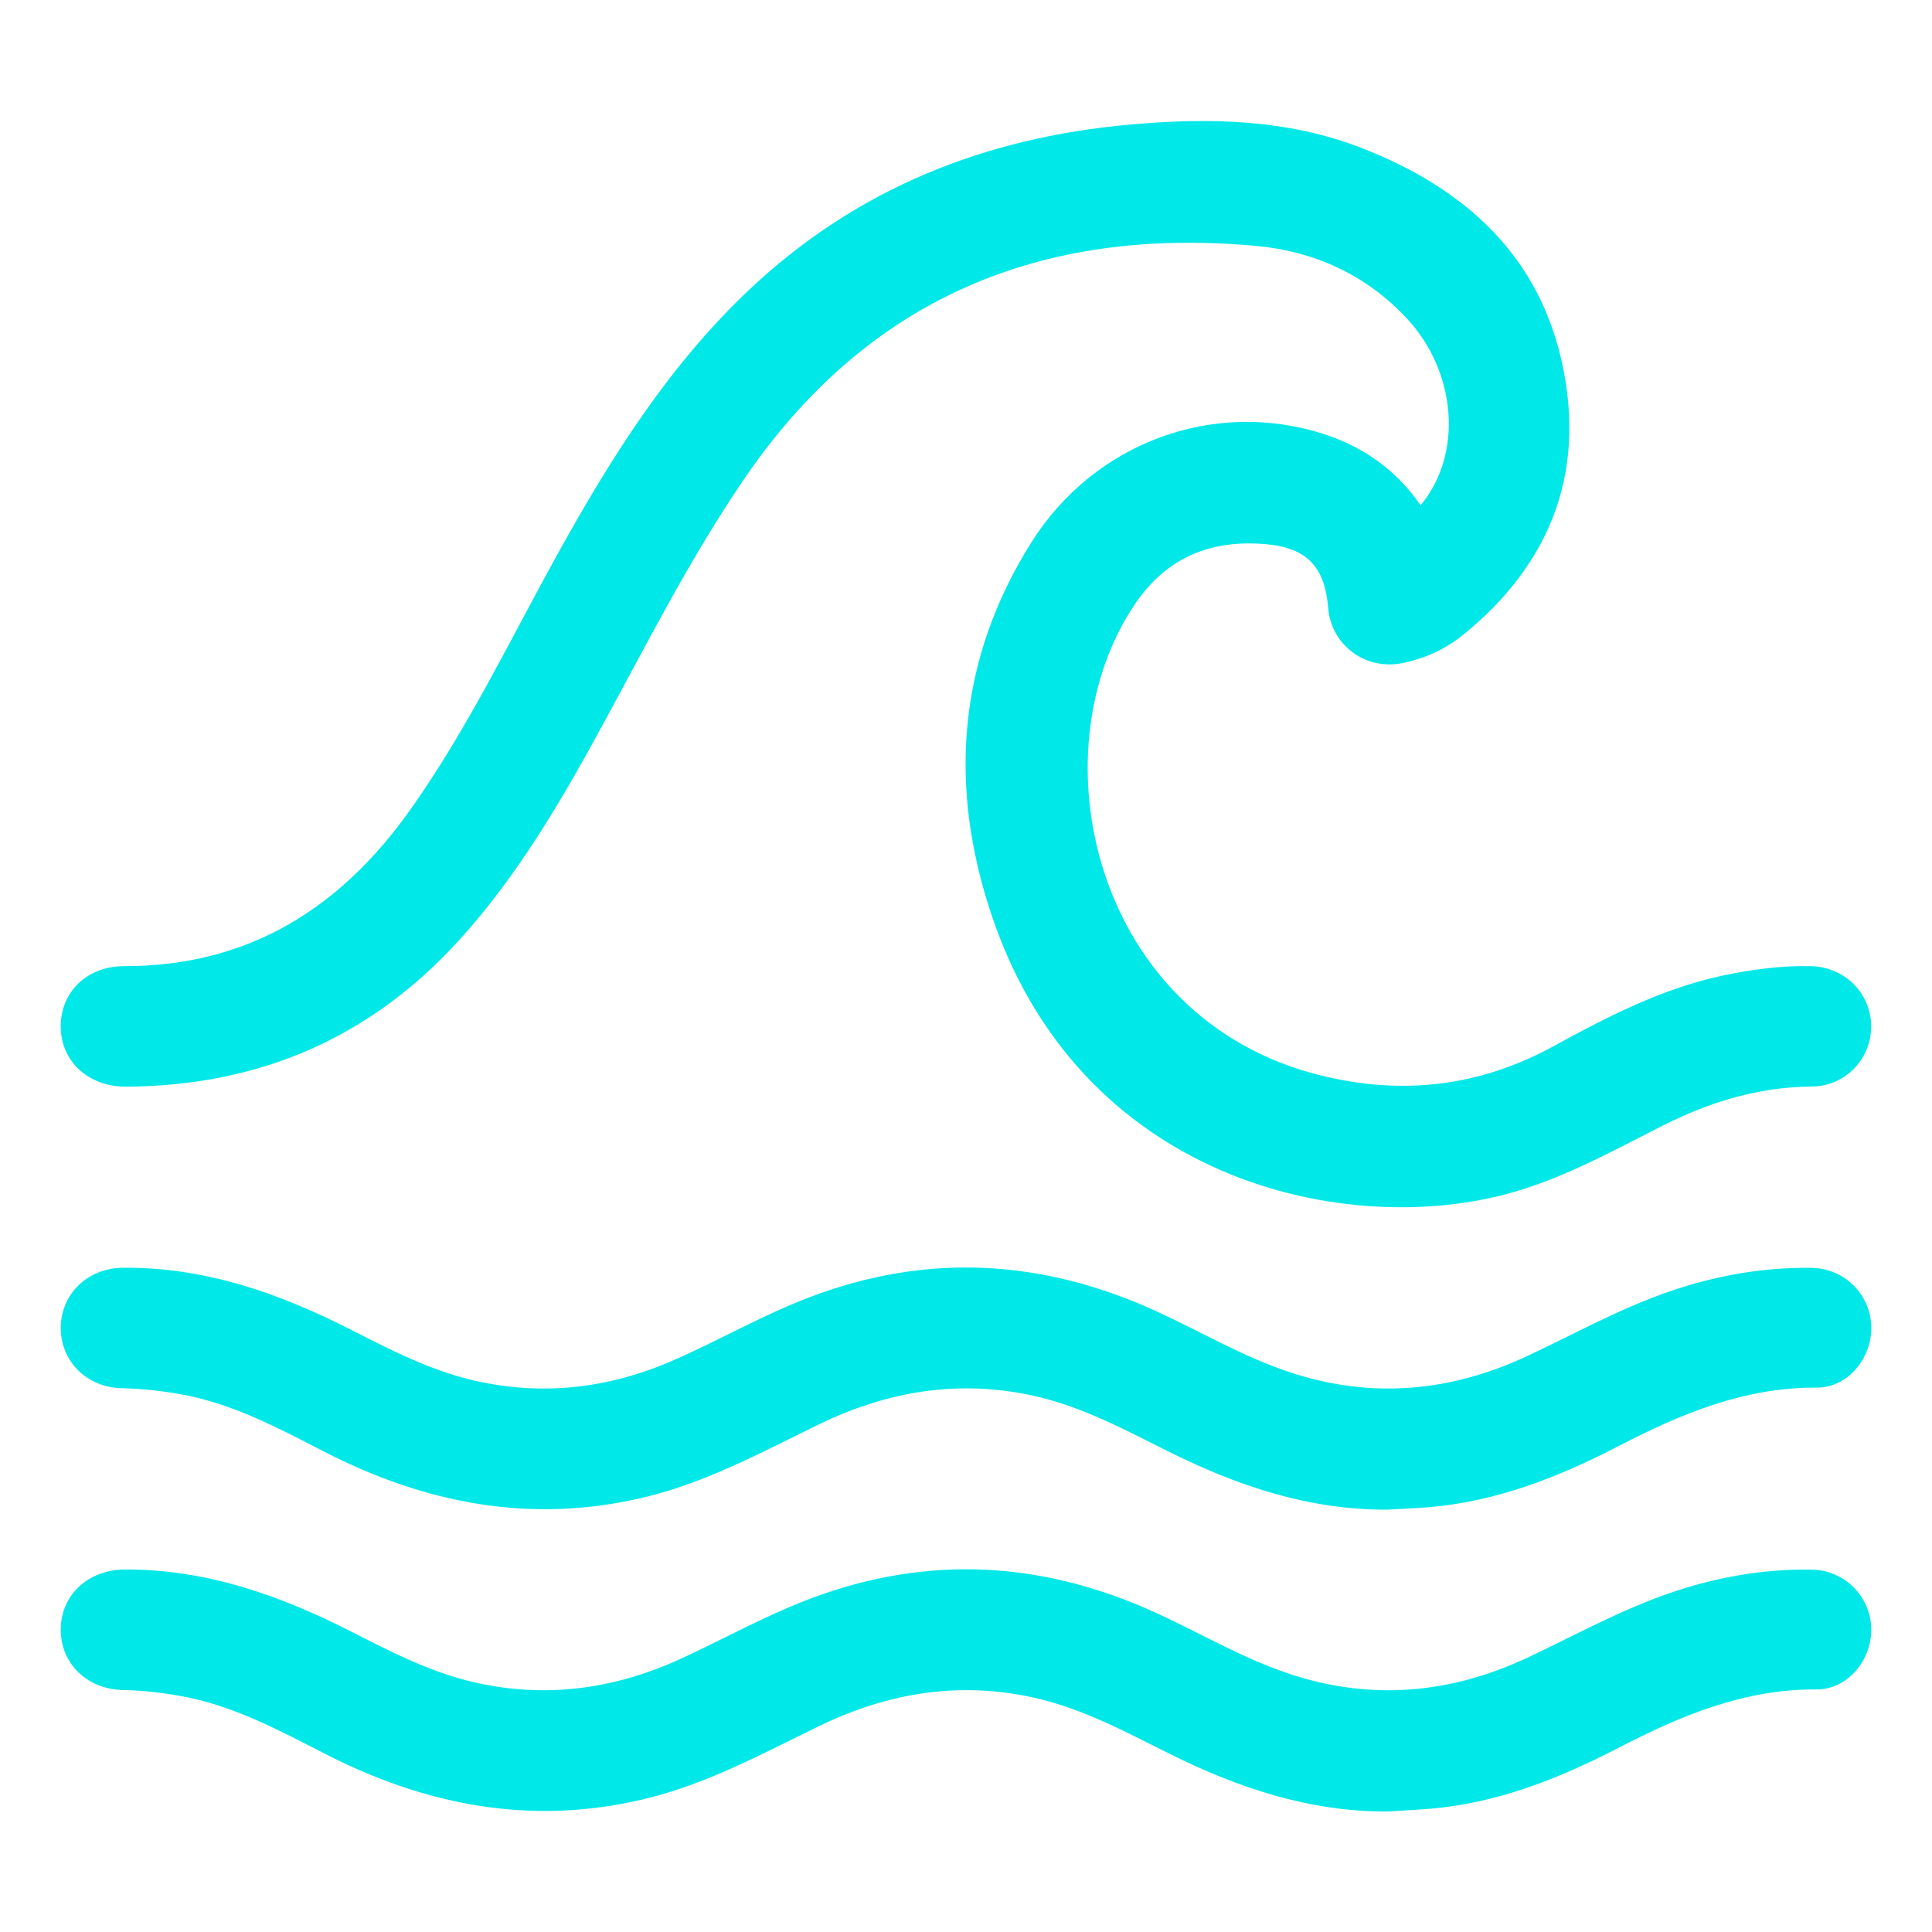
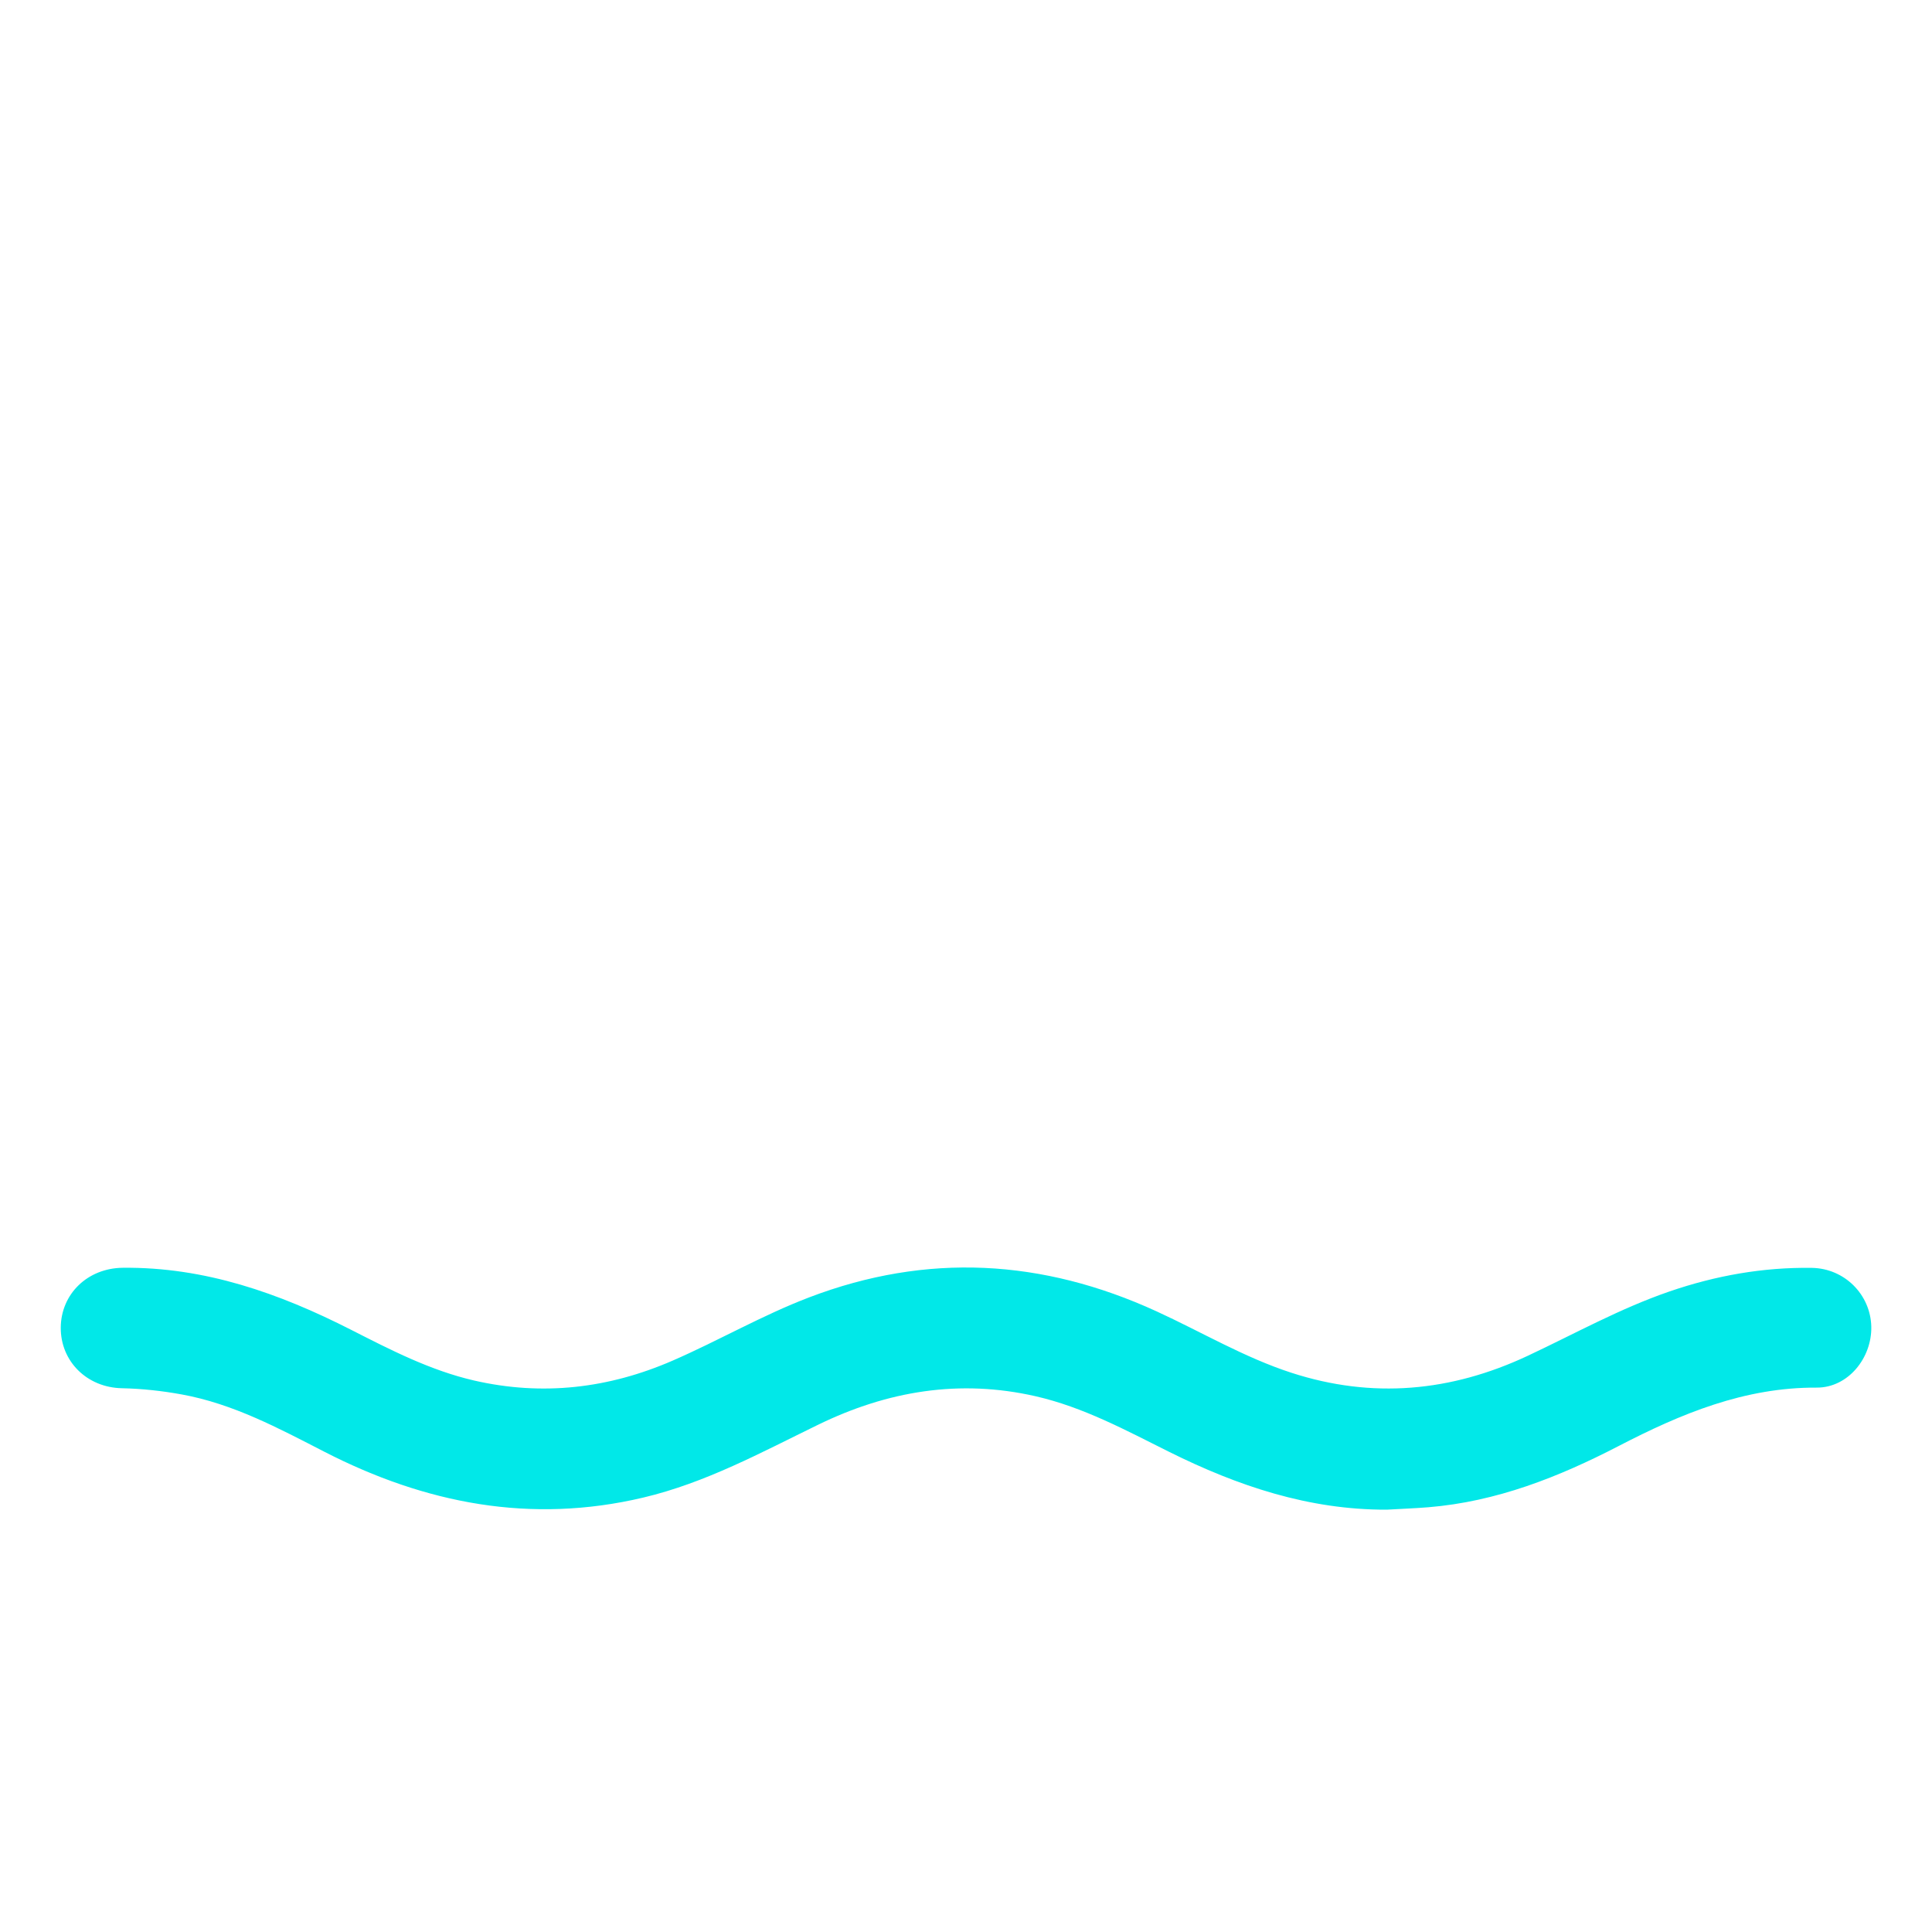
<svg xmlns="http://www.w3.org/2000/svg" width="40" height="40" viewBox="0 0 40 40" fill="none">
-   <path d="M29.414 10.458C30.29 9.406 30.163 7.709 29.13 6.596C28.285 5.688 27.209 5.201 26.002 5.091C21.547 4.684 17.945 6.177 15.386 9.946C14.296 11.551 13.42 13.276 12.496 14.974C11.631 16.563 10.726 18.123 9.5 19.471C7.653 21.502 5.346 22.483 2.615 22.498C1.83 22.502 1.259 21.976 1.257 21.252C1.255 20.54 1.802 20.002 2.569 20.003C5.161 20.007 7.07 18.79 8.523 16.725C9.702 15.052 10.58 13.209 11.568 11.428C12.669 9.444 13.872 7.536 15.544 5.968C17.746 3.904 20.384 2.853 23.363 2.582C25.01 2.432 26.643 2.459 28.206 3.07C30.325 3.899 31.886 5.291 32.359 7.602C32.819 9.842 32.071 11.694 30.305 13.134C29.938 13.433 29.512 13.63 29.047 13.727C28.273 13.888 27.56 13.36 27.498 12.585C27.43 11.742 27.062 11.341 26.21 11.267C25.079 11.168 24.156 11.531 23.494 12.513C21.416 15.597 22.645 21.102 27.339 22.264C29.027 22.682 30.627 22.501 32.165 21.66C33.28 21.05 34.413 20.465 35.673 20.197C36.273 20.07 36.878 19.99 37.492 20.003C38.19 20.018 38.735 20.563 38.74 21.241C38.745 21.922 38.212 22.489 37.512 22.495C36.407 22.503 35.391 22.817 34.416 23.309C33.468 23.788 32.538 24.304 31.516 24.627C28.118 25.704 22.488 24.579 20.57 19.063C19.628 16.353 19.8 13.706 21.346 11.24C22.659 9.146 25.151 8.253 27.416 8.989C28.244 9.258 28.913 9.742 29.412 10.46L29.414 10.458Z" fill="#01E8E8" />
  <path d="M28.716 31.256C27.102 31.263 25.624 30.765 24.202 30.057C23.308 29.611 22.427 29.133 21.442 28.908C19.869 28.549 18.376 28.797 16.938 29.498C15.761 30.071 14.607 30.701 13.317 31.006C10.991 31.556 8.809 31.132 6.716 30.057C5.77 29.571 4.83 29.065 3.766 28.871C3.355 28.796 2.945 28.751 2.527 28.742C1.797 28.728 1.254 28.182 1.258 27.488C1.262 26.79 1.812 26.256 2.541 26.248C4.237 26.229 5.78 26.774 7.267 27.531C8.088 27.949 8.909 28.373 9.815 28.582C11.231 28.907 12.602 28.747 13.929 28.169C14.88 27.755 15.78 27.232 16.752 26.861C19.191 25.93 21.584 26.068 23.943 27.149C24.873 27.575 25.759 28.104 26.738 28.422C28.412 28.965 30.039 28.816 31.627 28.072C32.601 27.615 33.543 27.089 34.566 26.738C35.521 26.41 36.502 26.235 37.513 26.25C38.19 26.261 38.727 26.803 38.743 27.465C38.758 28.114 38.262 28.732 37.614 28.729C36.117 28.721 34.802 29.27 33.513 29.938C32.271 30.581 30.985 31.09 29.573 31.206C29.288 31.229 29.002 31.239 28.716 31.256Z" fill="#01E8E8" />
-   <path d="M28.747 37.505C27.118 37.517 25.628 37.016 24.194 36.3C23.301 35.855 22.419 35.378 21.434 35.154C19.859 34.798 18.367 35.048 16.93 35.75C15.753 36.324 14.598 36.952 13.309 37.255C10.983 37.803 8.802 37.377 6.708 36.3C5.763 35.815 4.822 35.31 3.757 35.117C3.36 35.045 2.962 34.998 2.557 34.991C1.799 34.978 1.249 34.436 1.258 33.727C1.266 33.016 1.827 32.498 2.589 32.495C4.271 32.487 5.801 33.032 7.275 33.782C8.096 34.2 8.916 34.624 9.823 34.831C11.326 35.174 12.762 34.965 14.15 34.318C15.043 33.902 15.906 33.421 16.833 33.077C19.252 32.182 21.62 32.328 23.951 33.4C24.881 33.828 25.767 34.355 26.746 34.672C28.42 35.214 30.048 35.061 31.634 34.316C32.607 33.858 33.55 33.333 34.573 32.982C35.528 32.654 36.509 32.479 37.52 32.498C38.195 32.511 38.731 33.06 38.742 33.721C38.753 34.37 38.254 34.982 37.605 34.978C36.107 34.968 34.793 35.523 33.504 36.189C32.273 36.825 31.001 37.333 29.602 37.449C29.317 37.472 29.031 37.486 28.746 37.505H28.747Z" fill="#01E8E8" />
</svg>